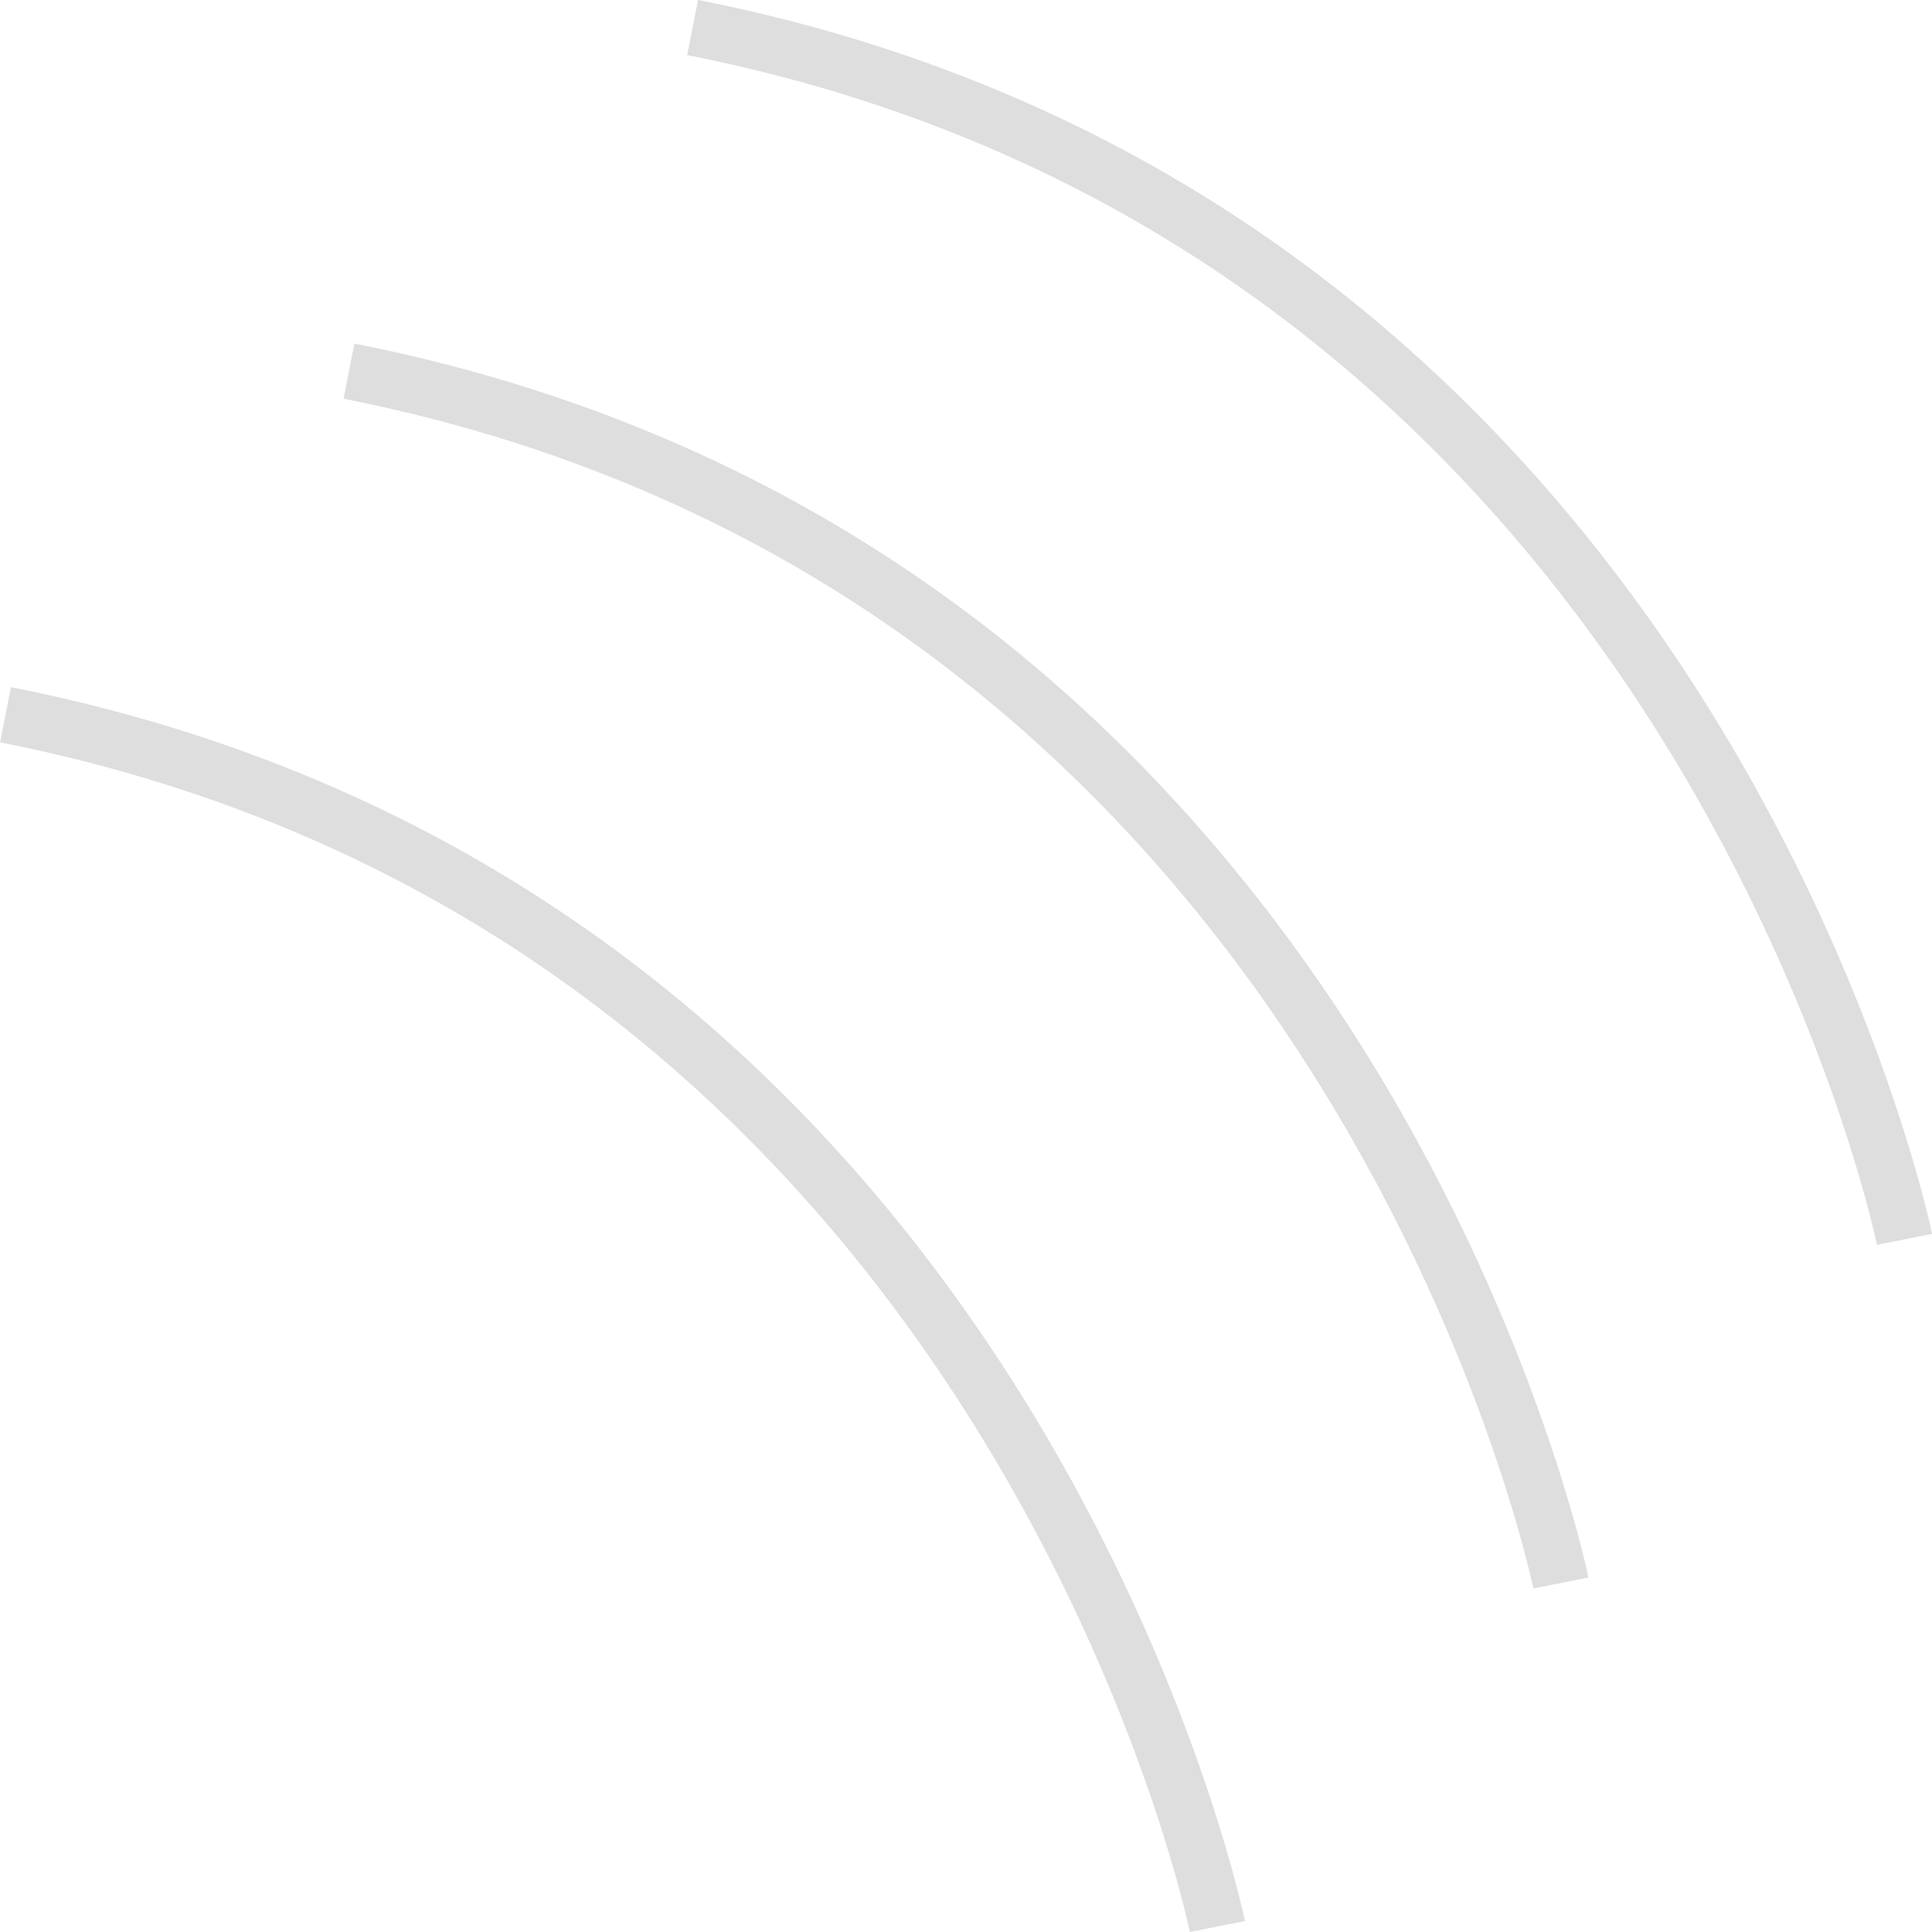
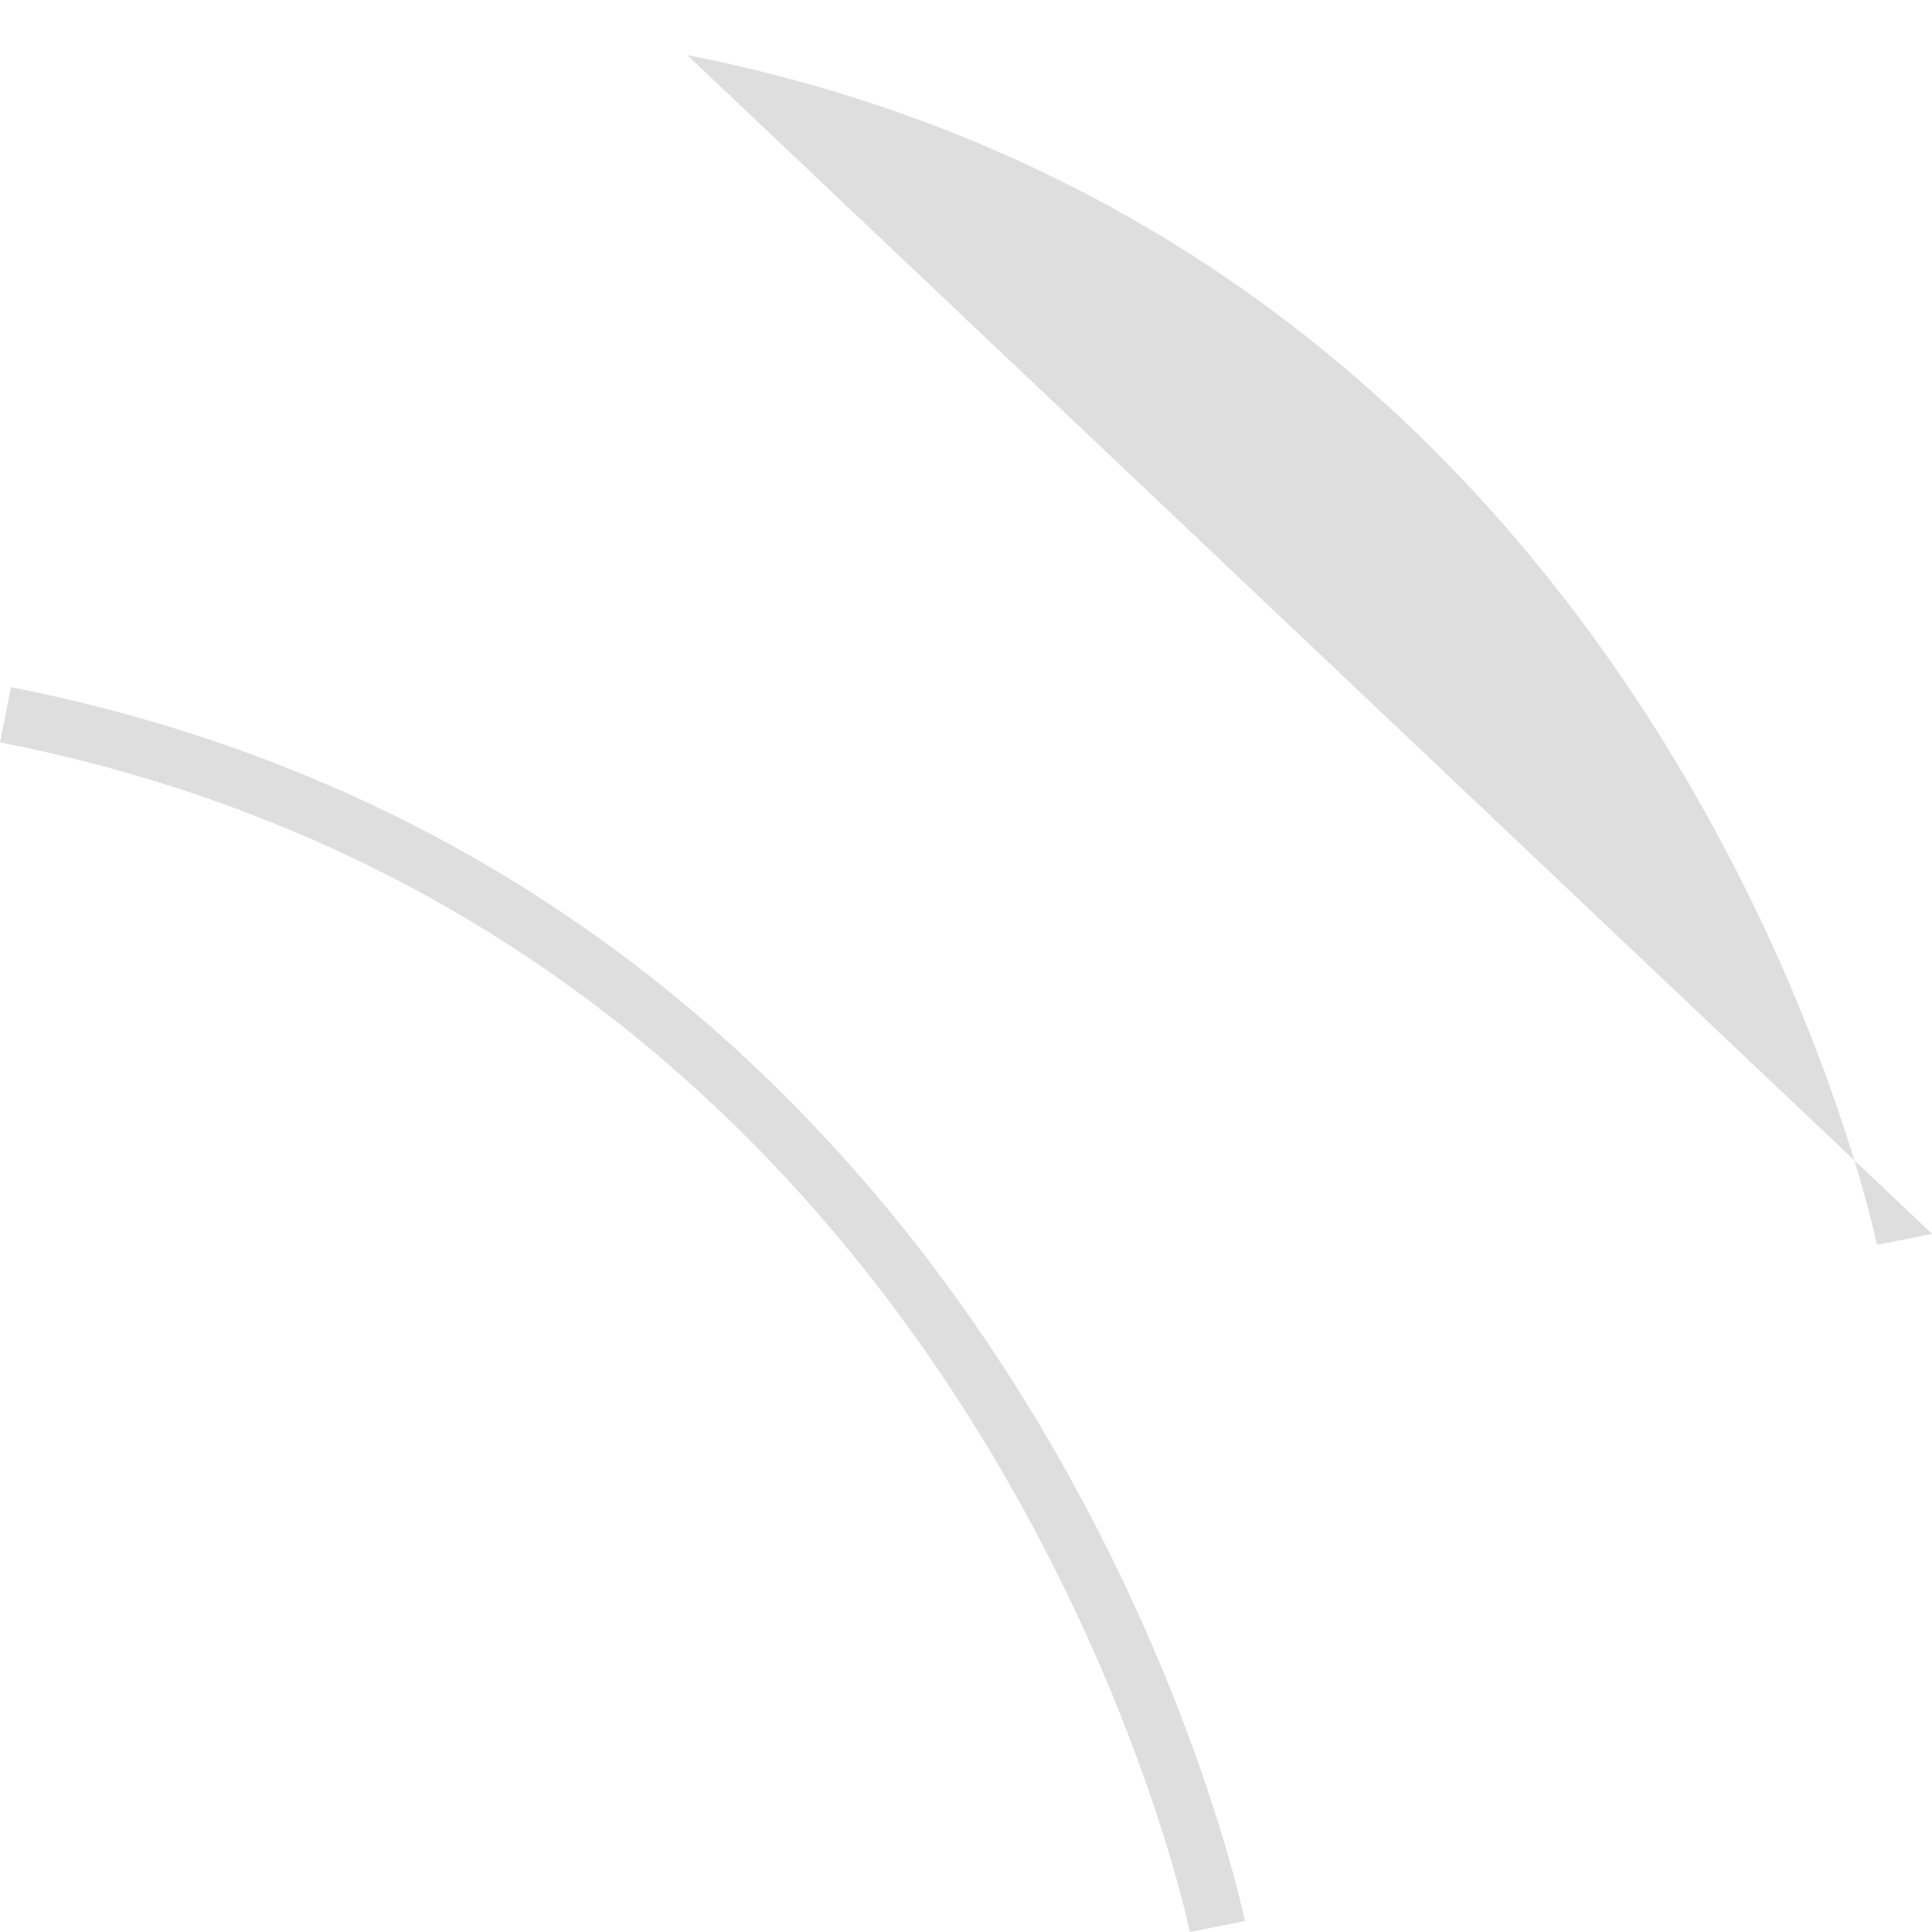
<svg xmlns="http://www.w3.org/2000/svg" width="60" height="60" viewBox="0 0 60 60" fill="none">
  <g clip-path="url(#clip0_3288_1159)">
-     <path d="M58.29 38.66L60.002 38.32C59.939 38.001 53.313 6.247 21.678 -0.003L21.341 1.71C51.81 7.728 58.229 38.349 58.29 38.657V38.66Z" fill="#DEDEDE" />
-     <path d="M47.618 49.331L49.331 48.992C49.267 48.672 42.642 16.919 11.006 10.669L10.669 12.382C41.138 18.399 47.557 49.021 47.618 49.328V49.331Z" fill="#DEDEDE" />
+     <path d="M58.29 38.66L60.002 38.32L21.341 1.71C51.81 7.728 58.229 38.349 58.29 38.657V38.66Z" fill="#DEDEDE" />
    <path d="M36.949 60L38.662 59.66C38.598 59.341 31.976 27.588 0.34 21.34L0.003 23.053C30.472 29.071 36.891 59.69 36.952 60H36.949Z" fill="#DEDEDE" />
  </g>
  <defs>
    <clipPath id="clip0_3288_1159">
      <rect width="60" height="60" fill="white" />
    </clipPath>
  </defs>
</svg>